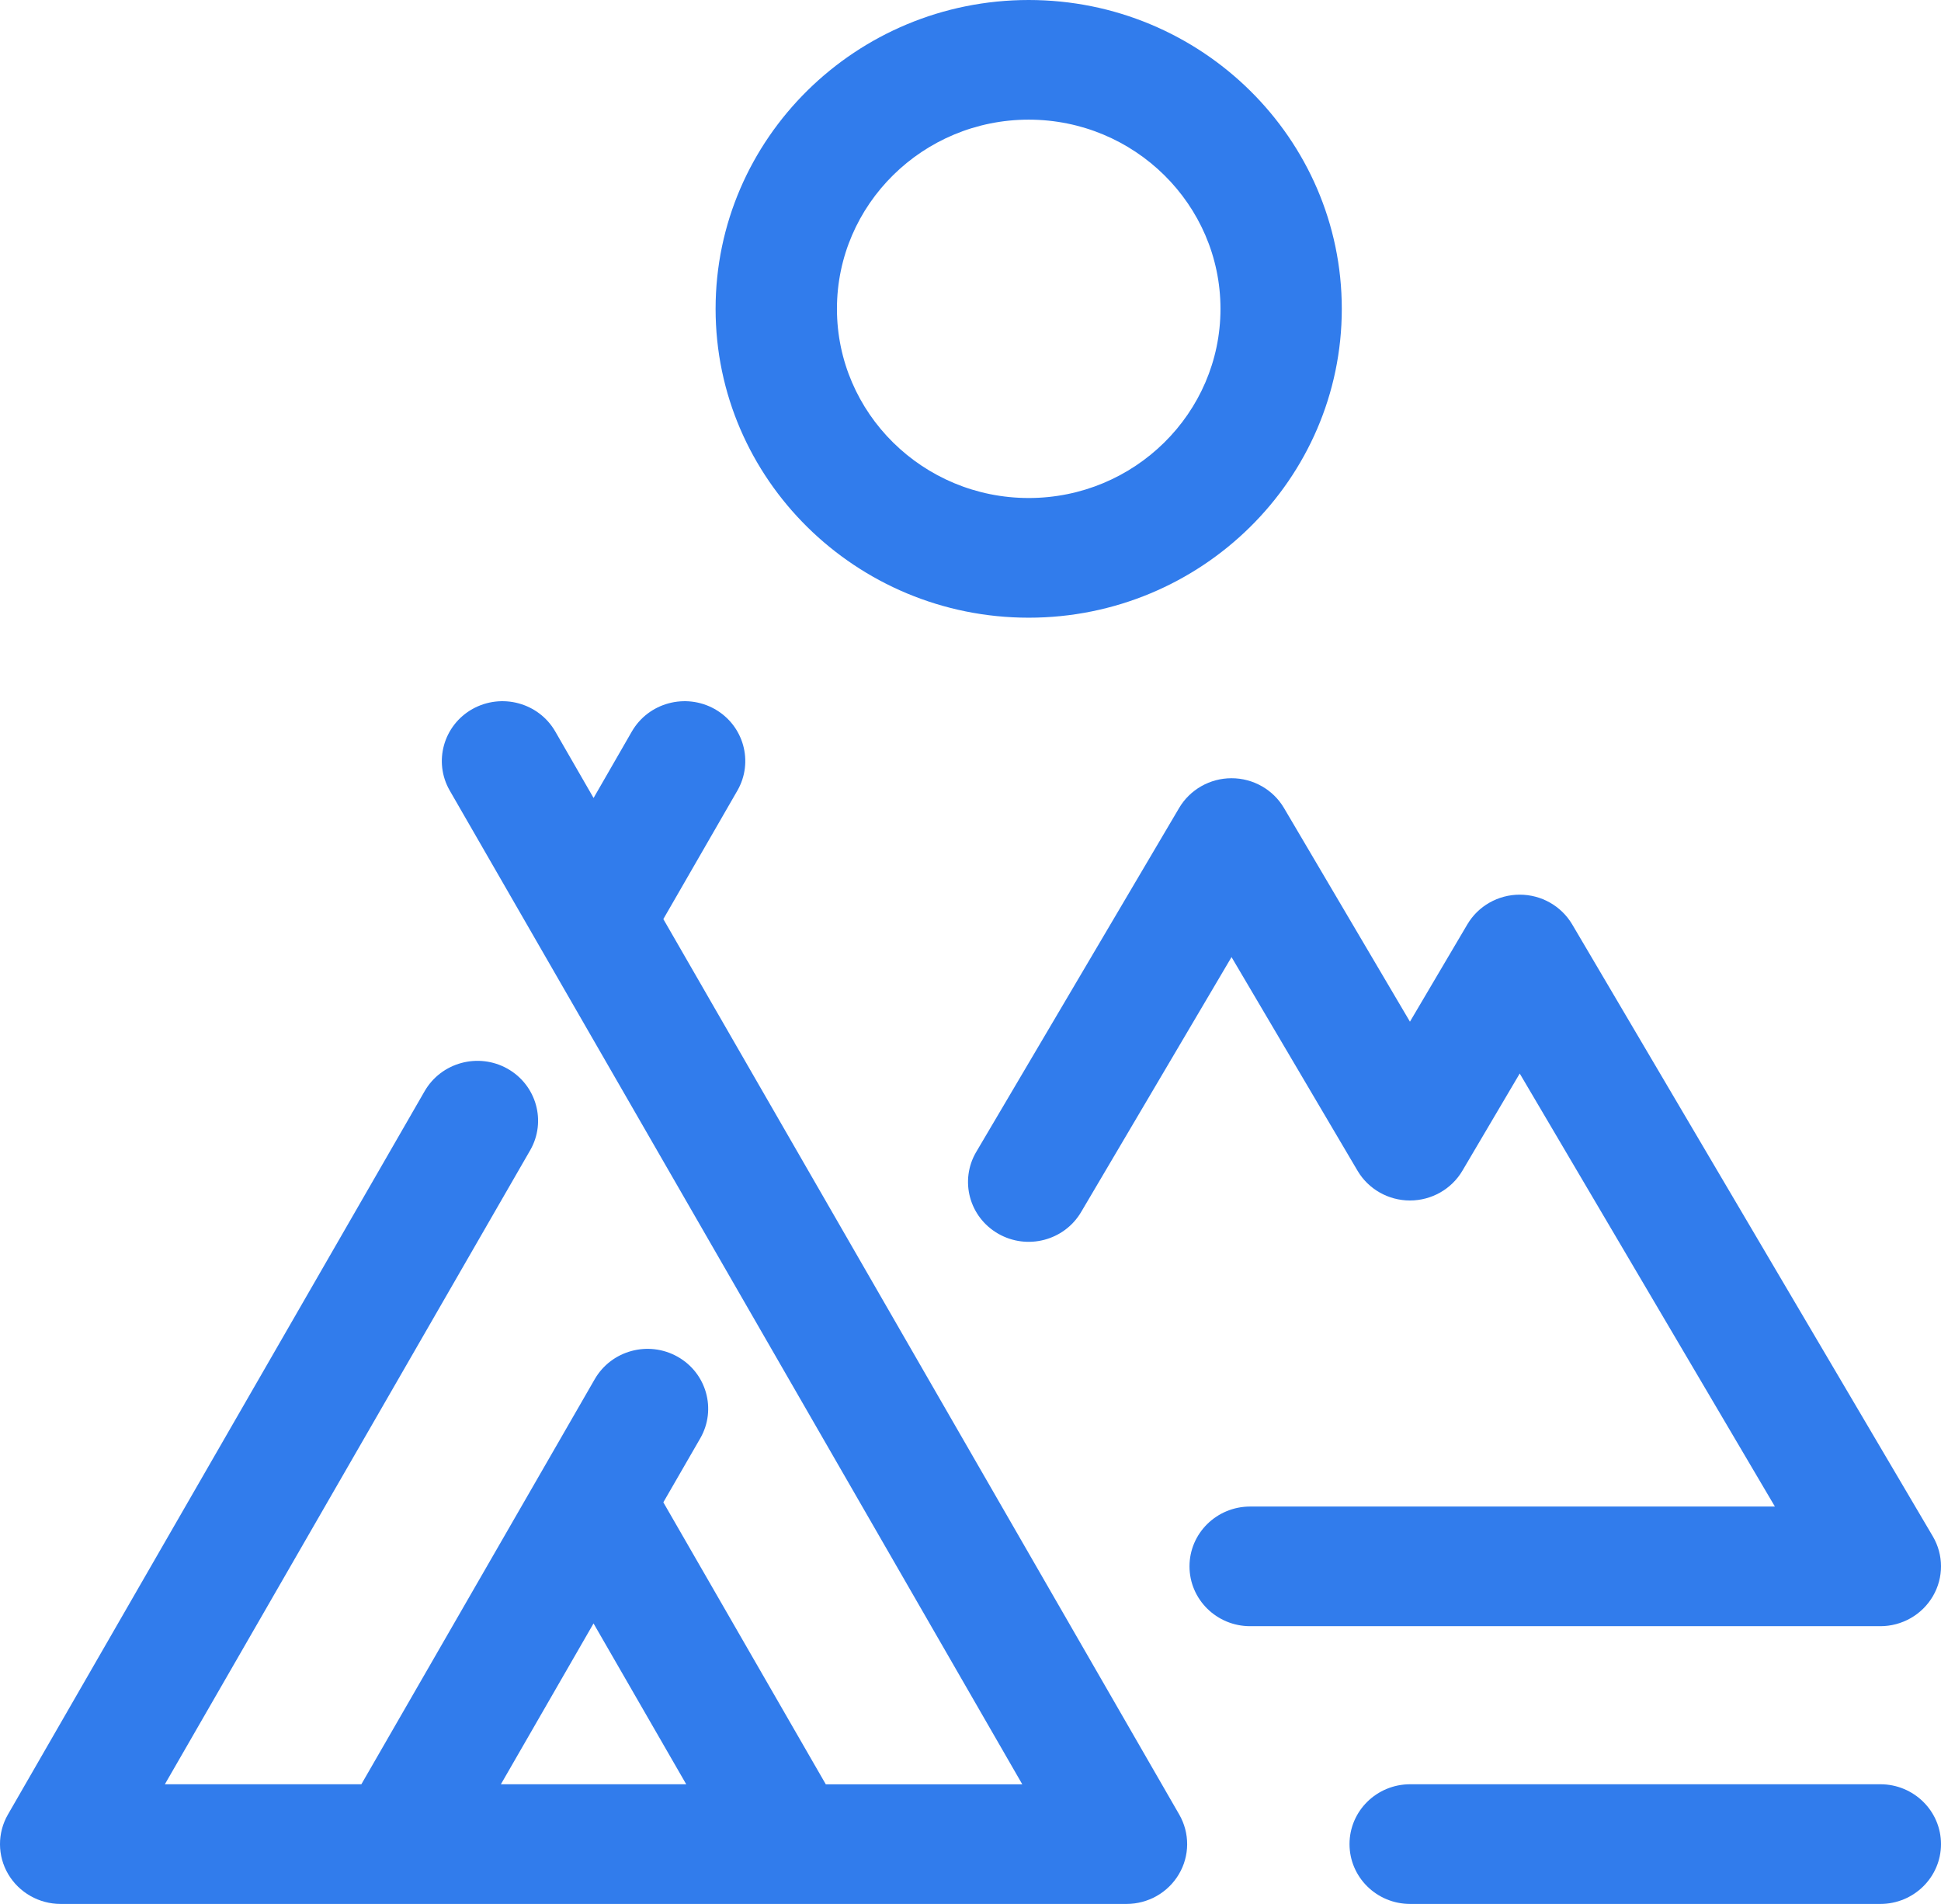
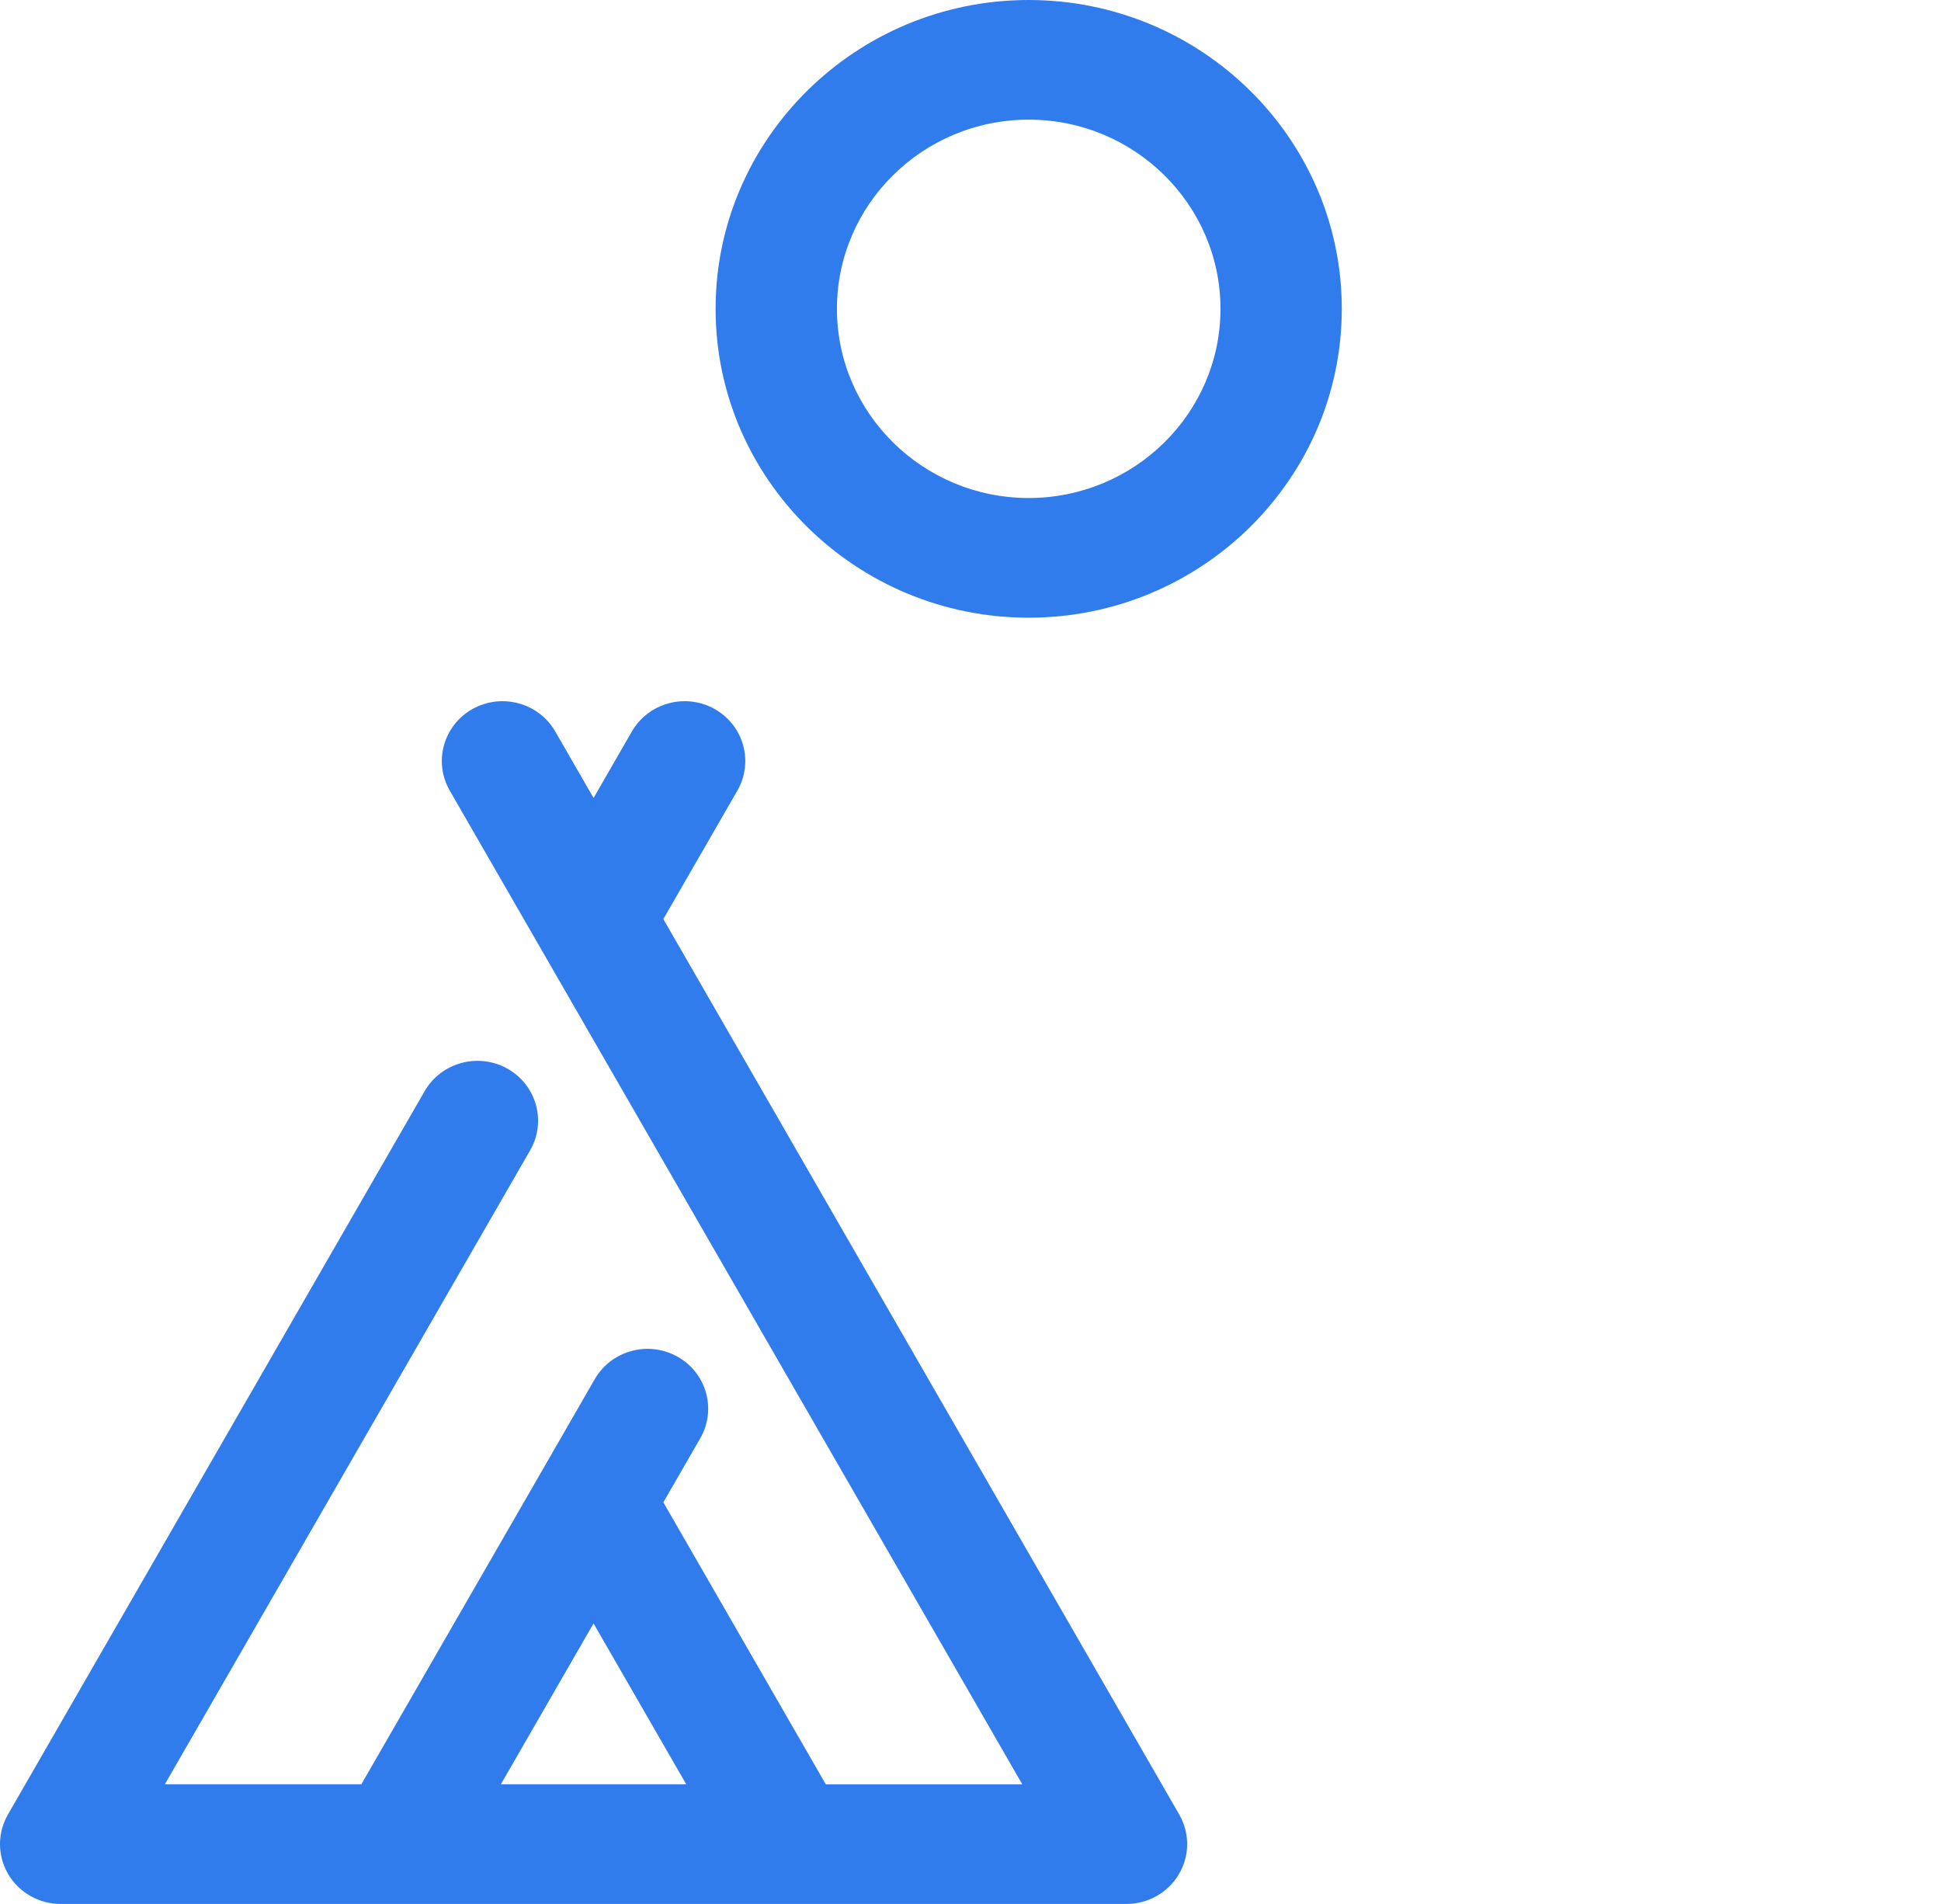
<svg xmlns="http://www.w3.org/2000/svg" width="52" height="51" viewBox="0 0 52 51" fill="none">
  <path d="M17.771 24.619L19.755 21.177C20.197 20.407 19.924 19.429 19.144 18.991C18.363 18.556 17.374 18.824 16.928 19.593L15.902 21.375L14.875 19.593C14.431 18.824 13.441 18.556 12.659 18.991C11.879 19.429 11.606 20.408 12.049 21.177L27.387 47.795H22.123L17.771 40.242L18.761 38.526C19.203 37.755 18.93 36.777 18.15 36.34C17.369 35.904 16.38 36.172 15.934 36.942L14.506 39.421C14.495 39.439 14.483 39.459 14.473 39.478L9.681 47.794H4.417L14.204 30.811C14.646 30.041 14.373 29.063 13.593 28.625C12.813 28.189 11.822 28.458 11.377 29.227L0.212 48.605C-0.074 49.102 -0.07 49.711 0.22 50.203C0.512 50.696 1.046 51 1.625 51H30.179C30.758 51 31.292 50.696 31.583 50.203C31.875 49.711 31.878 49.102 31.592 48.605L17.771 24.619ZM13.419 47.794L15.901 43.486L18.384 47.794H13.419Z" fill="#317CEC" />
-   <path d="M51.783 42.756C52.074 42.26 52.072 41.647 51.78 41.152L42.12 24.762C41.828 24.269 41.294 23.965 40.714 23.965C40.136 23.965 39.6 24.269 39.31 24.762L37.773 27.367L34.398 21.643C34.107 21.15 33.572 20.846 32.993 20.846C32.415 20.846 31.88 21.15 31.589 21.643L26.154 30.855C25.703 31.62 25.965 32.6 26.741 33.046C27.517 33.492 28.511 33.233 28.963 32.467L32.993 25.637L36.369 31.36C36.659 31.853 37.195 32.157 37.773 32.157C38.352 32.157 38.887 31.853 39.178 31.36L40.714 28.756L47.55 40.355H33.492C32.594 40.355 31.867 41.072 31.867 41.957C31.867 42.842 32.594 43.56 33.492 43.56H50.375C50.956 43.56 51.493 43.253 51.783 42.756Z" fill="#317CEC" />
-   <path d="M50.375 47.794H37.779C36.881 47.794 36.154 48.512 36.154 49.397C36.154 50.282 36.881 51 37.779 51H50.375C51.272 51 52 50.282 52 49.397C52 48.512 51.272 47.794 50.375 47.794Z" fill="#317CEC" />
  <path d="M27.559 16.546C32.184 16.546 35.947 12.834 35.947 8.273C35.947 3.711 32.184 0 27.559 0C22.934 0 19.171 3.711 19.171 8.273C19.171 12.834 22.934 16.546 27.559 16.546ZM27.559 3.205C30.393 3.205 32.697 5.479 32.697 8.273C32.697 11.067 30.392 13.34 27.559 13.34C24.726 13.34 22.422 11.067 22.422 8.273C22.421 5.479 24.726 3.205 27.559 3.205Z" fill="#317CEC" />
</svg>